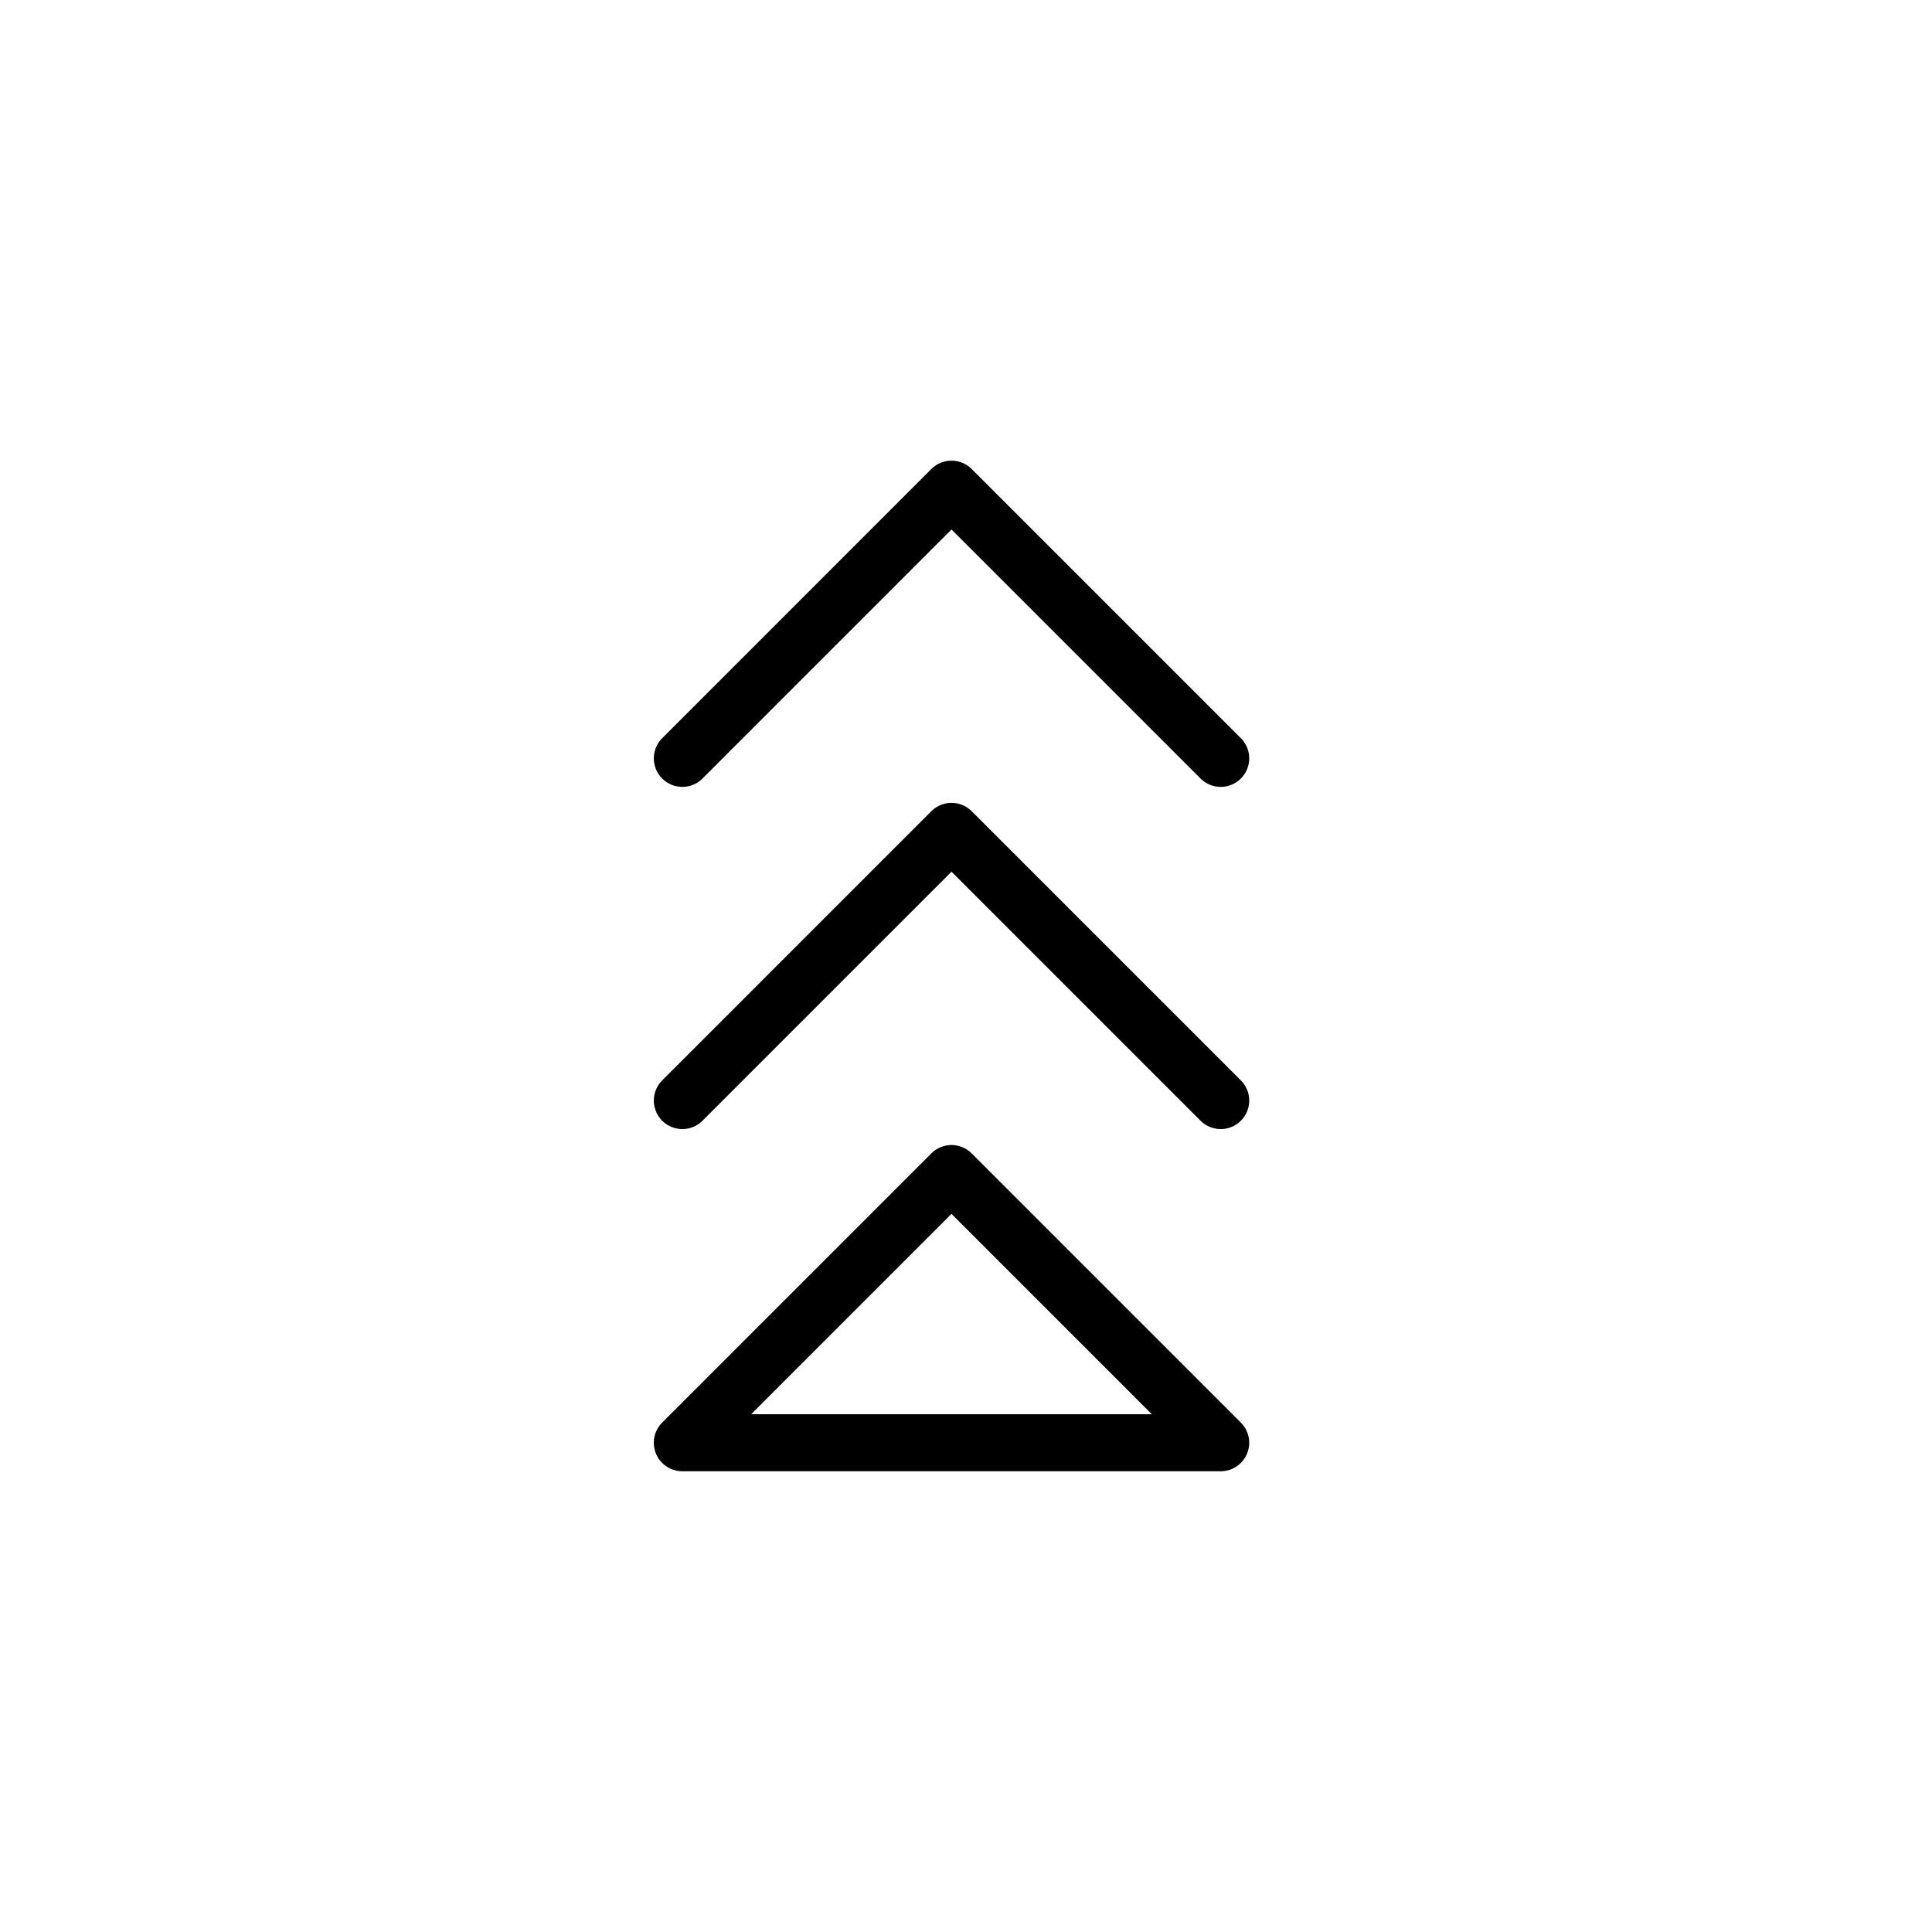
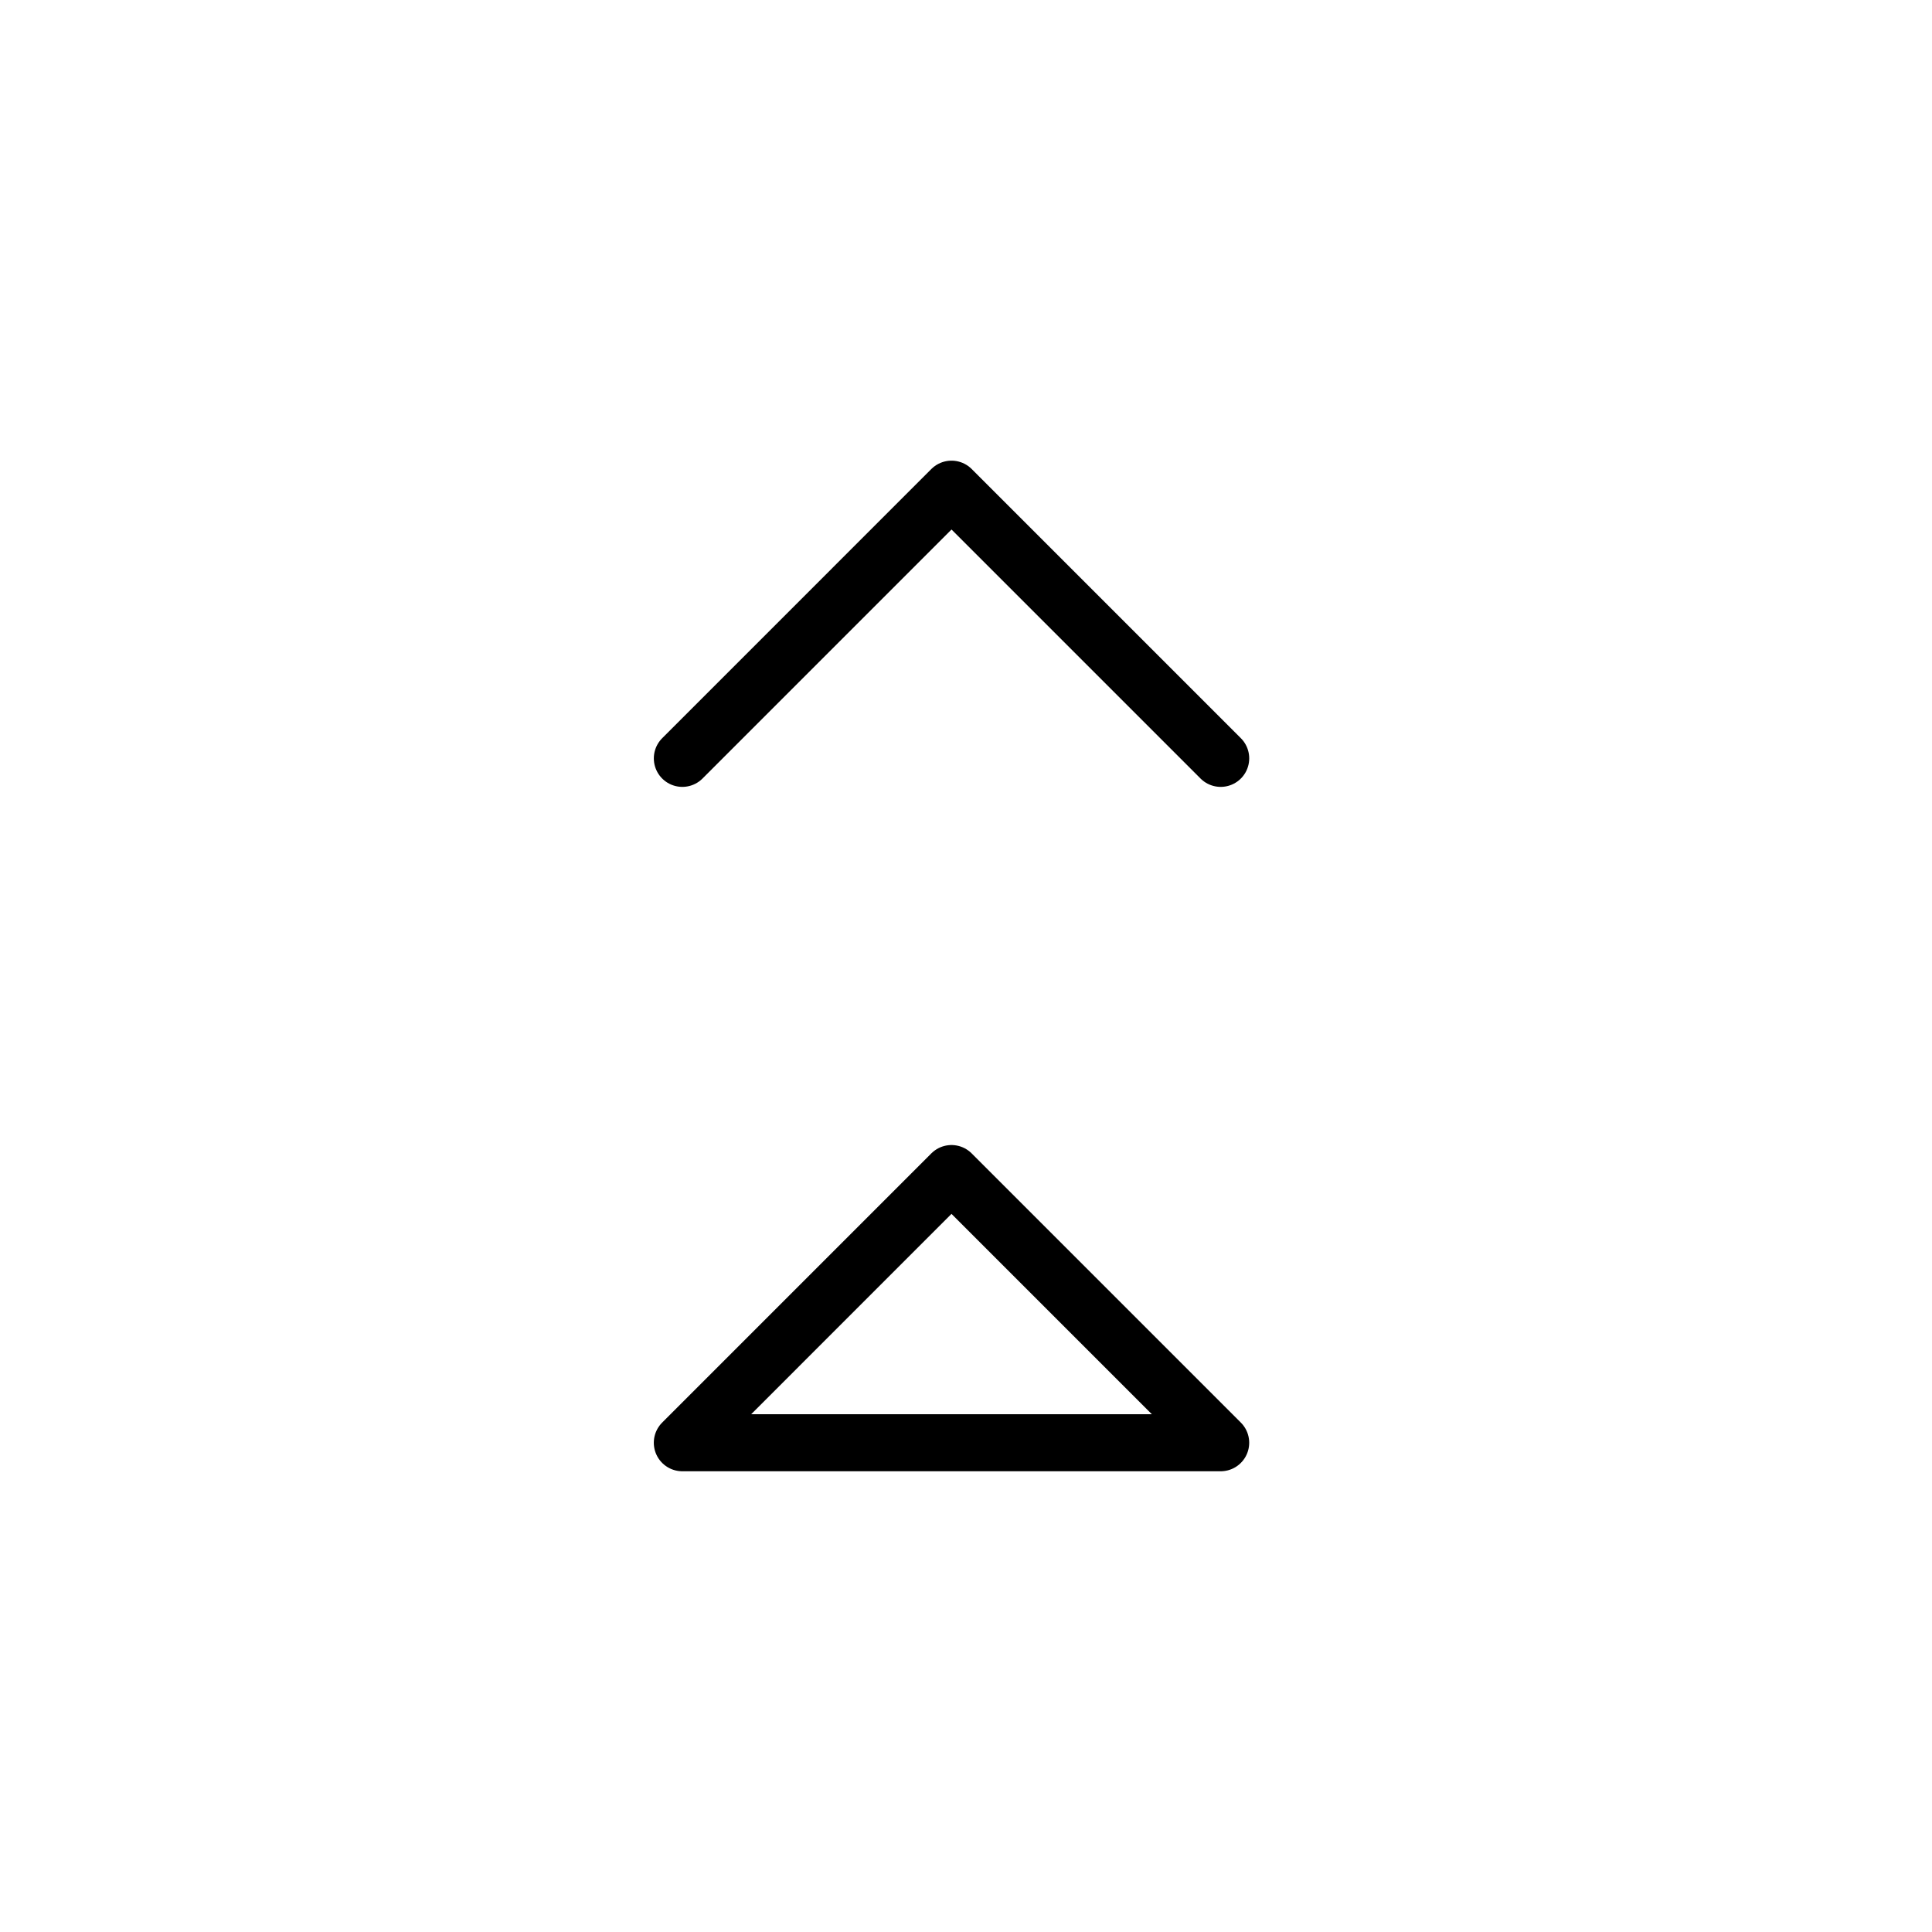
<svg xmlns="http://www.w3.org/2000/svg" width="800px" height="800px" version="1.1" viewBox="144 144 512 512">
  <g fill="none" stroke="#000000" stroke-linecap="round" stroke-linejoin="round" stroke-width="3">
    <path transform="matrix(5.038 0 0 5.038 148.09 148.09)" d="m63.4 39.08-14.16-14.16-14.159 14.16" />
-     <path transform="matrix(5.038 0 0 5.038 148.09 148.09)" d="m63.4 57.08-14.16-14.16-14.159 14.16" />
    <path transform="matrix(5.038 0 0 5.038 148.09 148.09)" d="m35.08 75.08h28.319l-14.16-14.16z" />
  </g>
</svg>